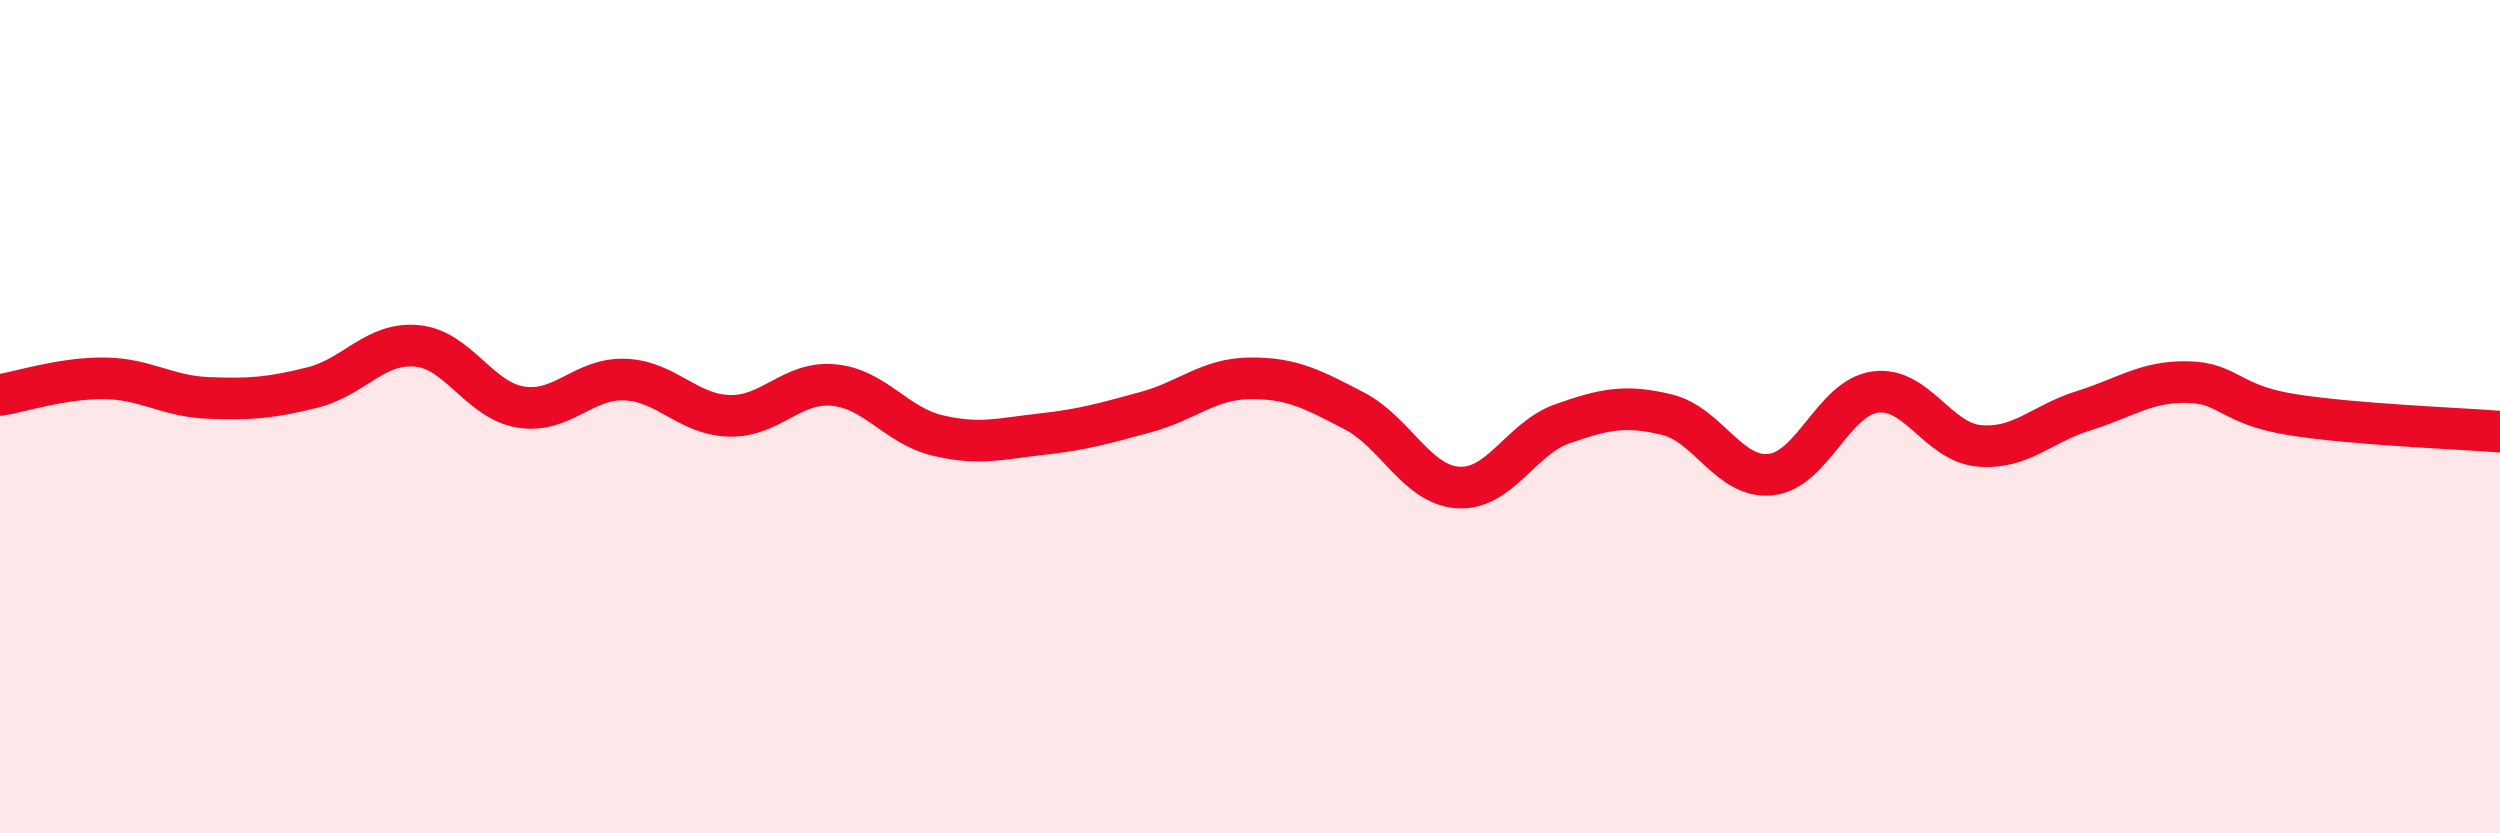
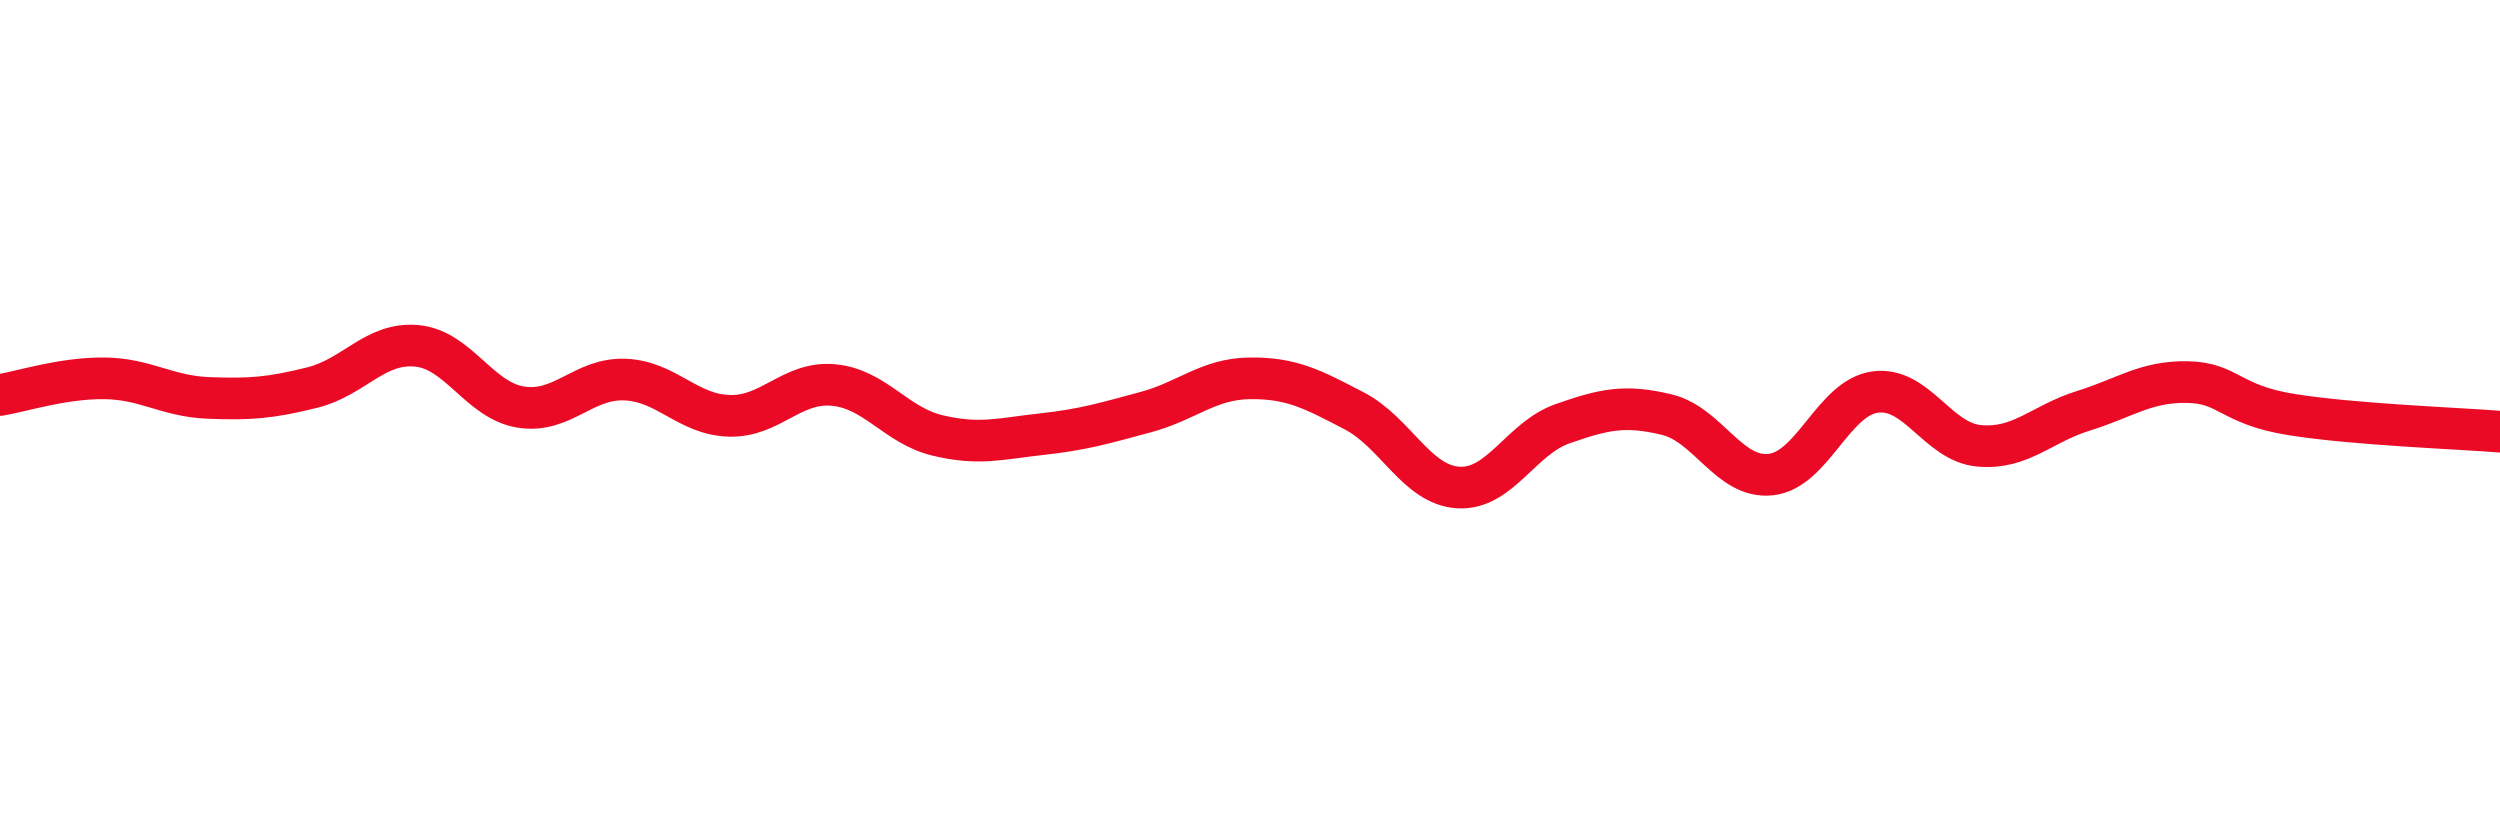
<svg xmlns="http://www.w3.org/2000/svg" width="60" height="20" viewBox="0 0 60 20">
-   <path d="M 0,9.48 C 0.5,9.4 1.5,9.07 2.5,9.08 C 3.5,9.09 4,9.51 5,9.55 C 6,9.59 6.5,9.55 7.5,9.3 C 8.5,9.05 9,8.21 10,8.3 C 11,8.39 11.5,9.61 12.5,9.77 C 13.5,9.93 14,9.07 15,9.11 C 16,9.15 16.5,9.95 17.5,9.98 C 18.5,10.01 19,9.15 20,9.24 C 21,9.33 21.5,10.21 22.5,10.45 C 23.5,10.69 24,10.53 25,10.42 C 26,10.31 26.5,10.16 27.5,9.89 C 28.5,9.62 29,9.09 30,9.08 C 31,9.07 31.5,9.34 32.5,9.86 C 33.5,10.38 34,11.64 35,11.7 C 36,11.76 36.5,10.52 37.5,10.17 C 38.5,9.82 39,9.71 40,9.95 C 41,10.19 41.5,11.5 42.5,11.39 C 43.5,11.28 44,9.55 45,9.41 C 46,9.27 46.5,10.61 47.5,10.7 C 48.5,10.79 49,10.17 50,9.86 C 51,9.55 51.5,9.15 52.5,9.17 C 53.5,9.19 53.5,9.71 55,9.95 C 56.5,10.19 59,10.28 60,10.36L60 20L0 20Z" fill="#EB0A25" opacity="0.1" stroke-linecap="round" stroke-linejoin="round" />
  <path d="M 0,9.48 C 0.5,9.4 1.5,9.07 2.5,9.08 C 3.5,9.09 4,9.51 5,9.55 C 6,9.59 6.5,9.55 7.5,9.3 C 8.5,9.05 9,8.21 10,8.3 C 11,8.39 11.5,9.61 12.5,9.77 C 13.5,9.93 14,9.07 15,9.11 C 16,9.15 16.5,9.95 17.5,9.98 C 18.5,10.01 19,9.15 20,9.24 C 21,9.33 21.5,10.21 22.5,10.45 C 23.5,10.69 24,10.53 25,10.42 C 26,10.31 26.5,10.16 27.5,9.89 C 28.5,9.62 29,9.09 30,9.08 C 31,9.07 31.5,9.34 32.5,9.86 C 33.5,10.38 34,11.64 35,11.7 C 36,11.76 36.5,10.52 37.5,10.17 C 38.5,9.82 39,9.71 40,9.95 C 41,10.19 41.5,11.5 42.5,11.39 C 43.5,11.28 44,9.55 45,9.41 C 46,9.27 46.5,10.61 47.5,10.7 C 48.5,10.79 49,10.17 50,9.86 C 51,9.55 51.5,9.15 52.5,9.17 C 53.5,9.19 53.5,9.71 55,9.95 C 56.5,10.19 59,10.28 60,10.36" stroke="#EB0A25" stroke-width="1" fill="none" stroke-linecap="round" stroke-linejoin="round" />
</svg>